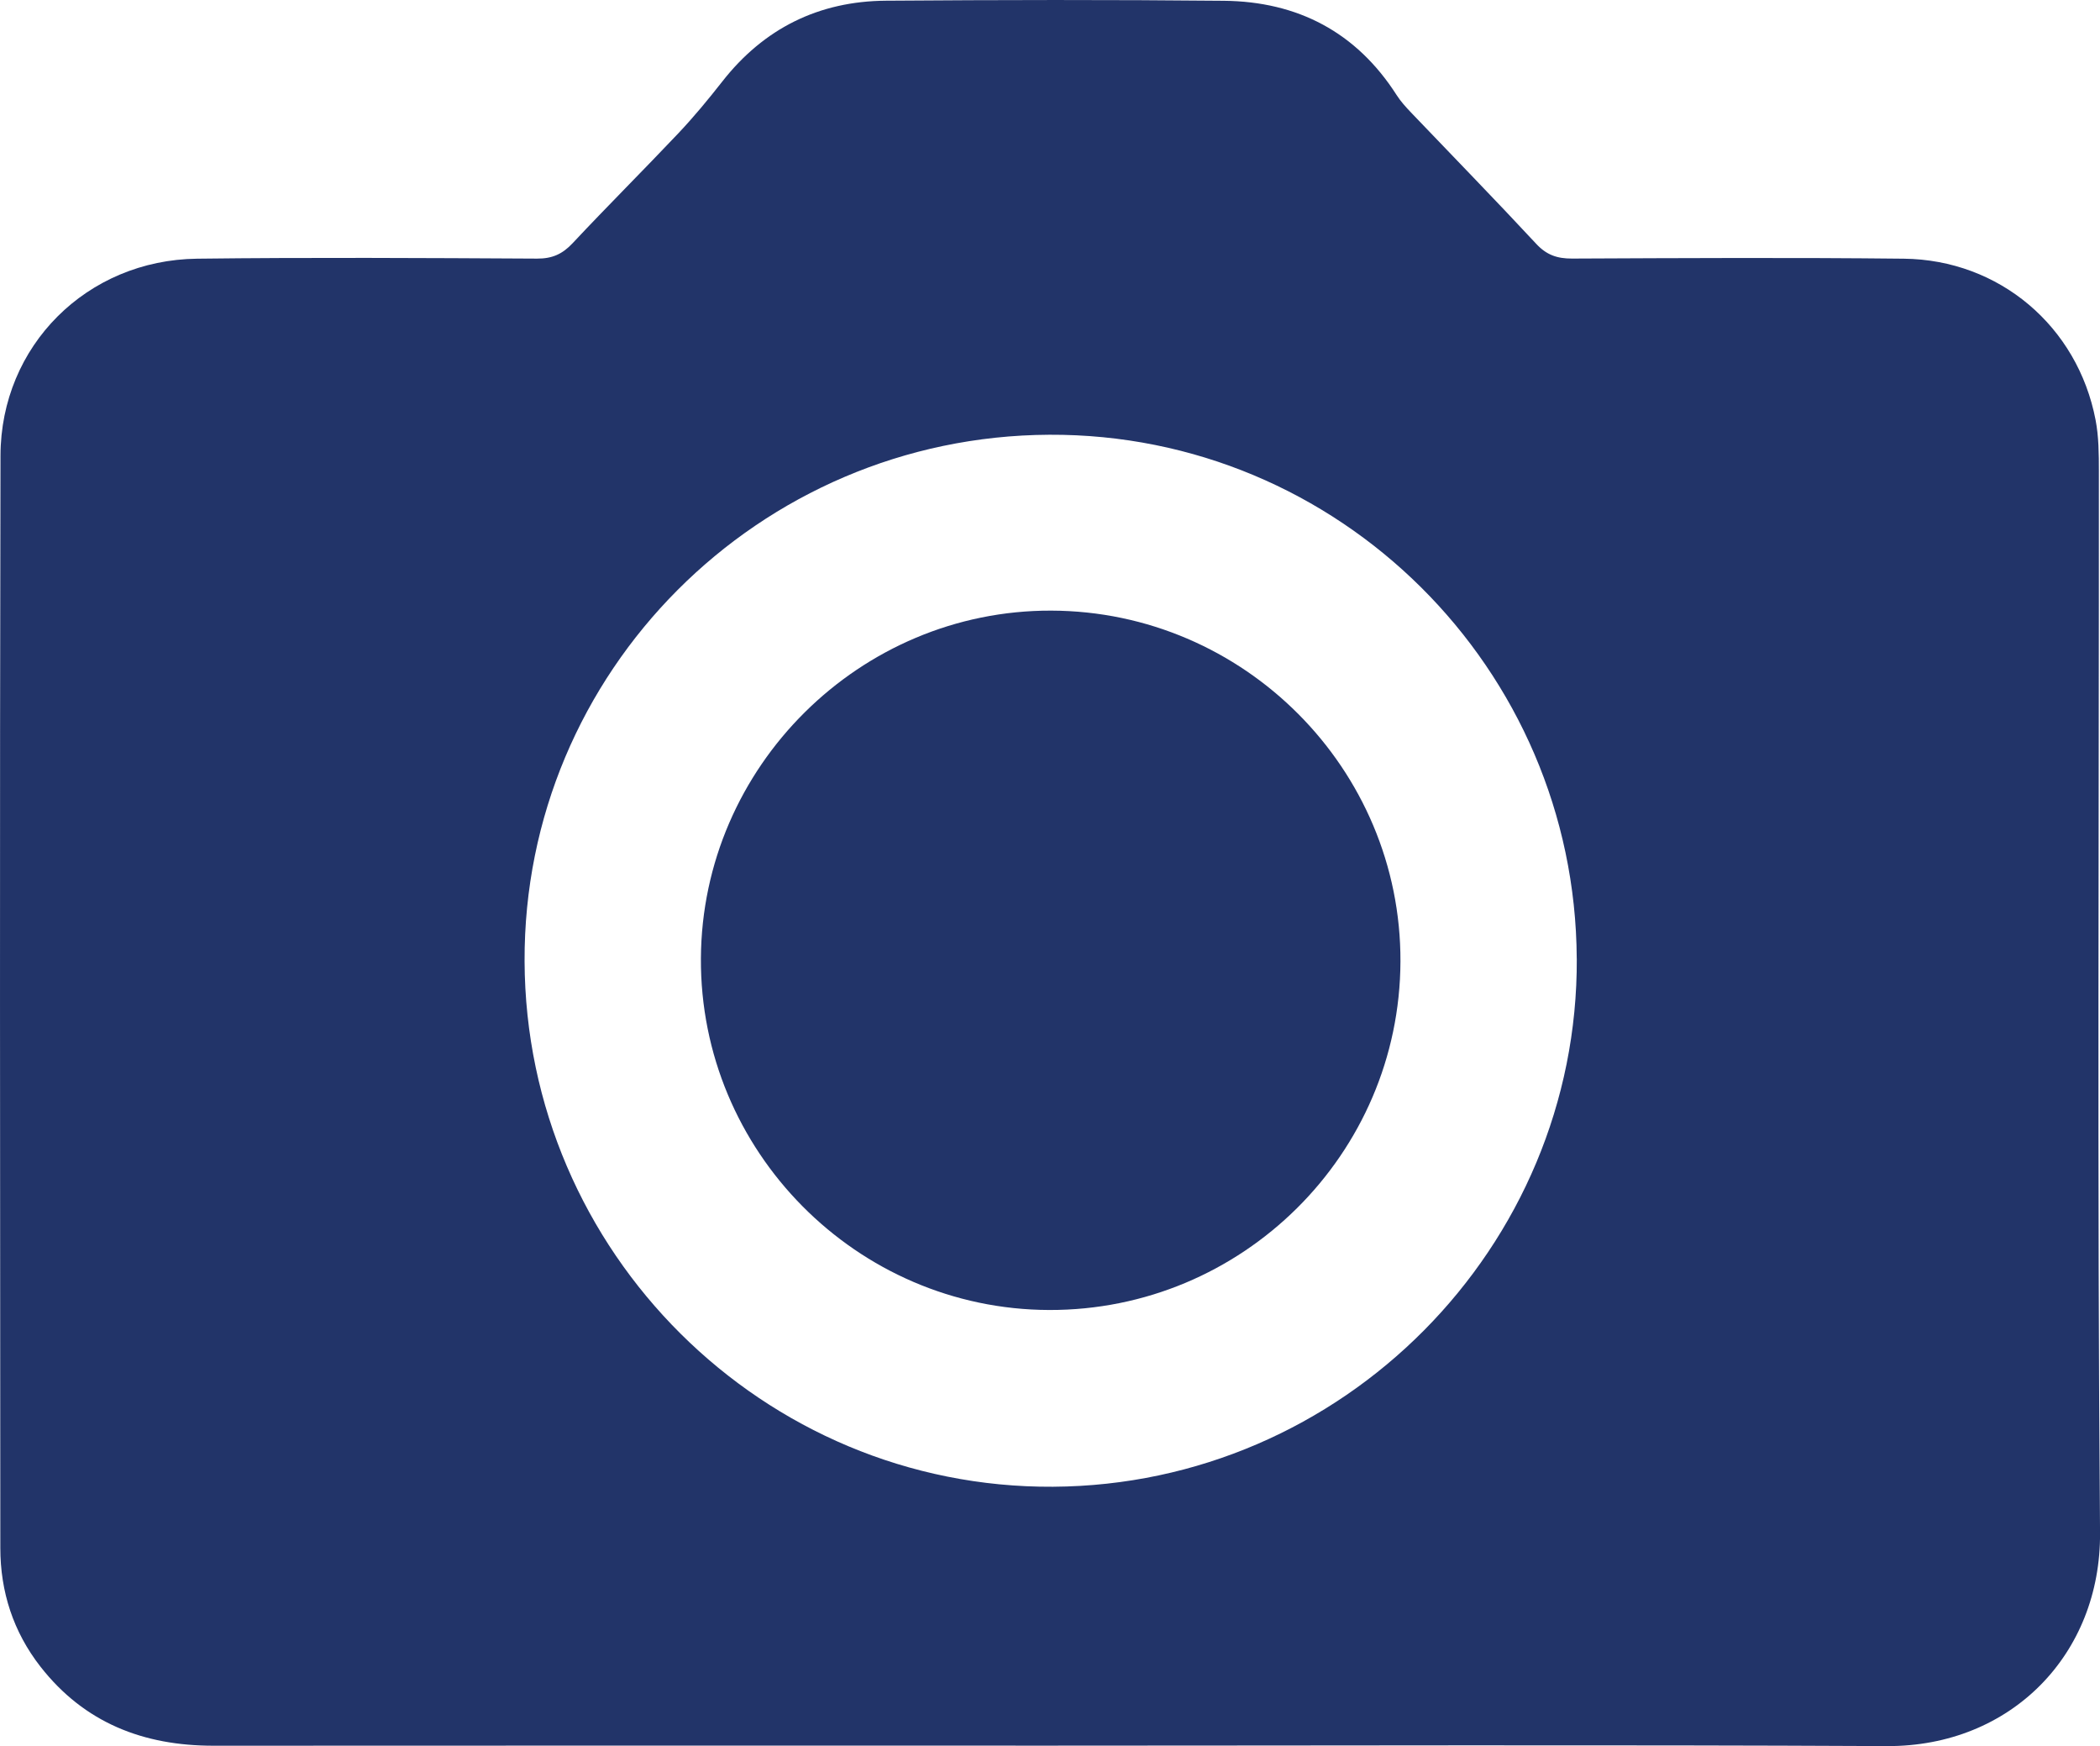
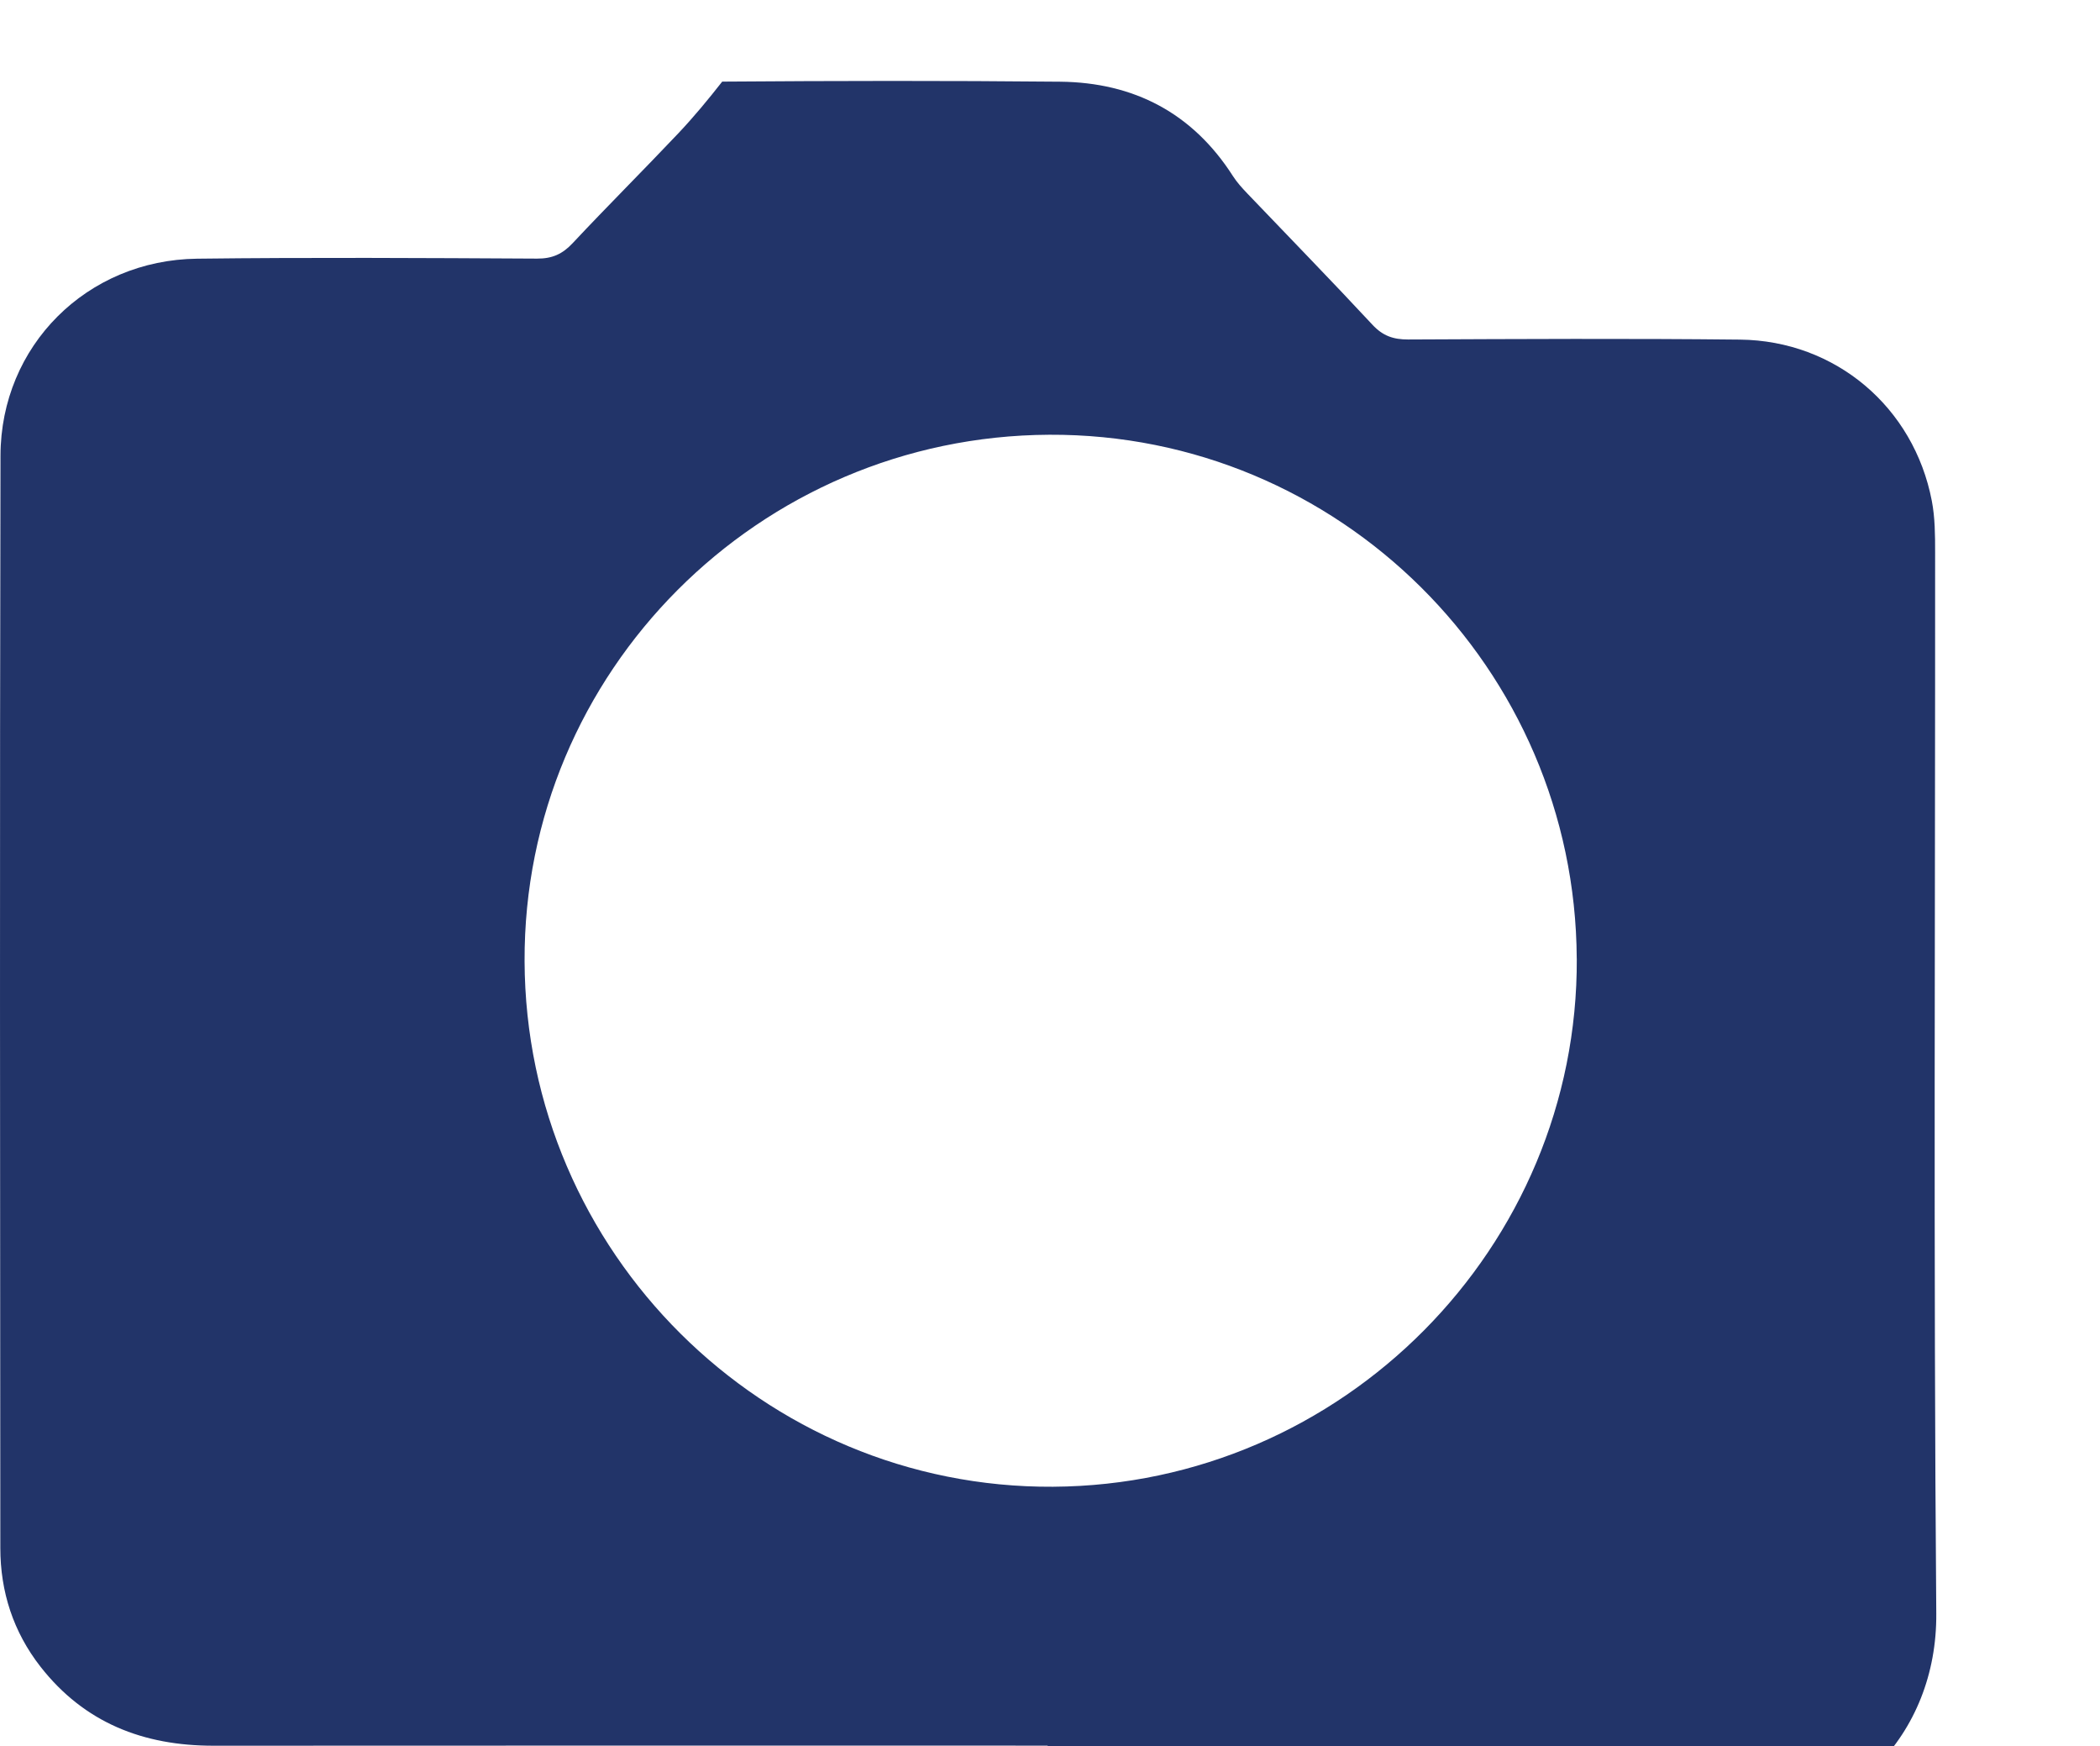
<svg xmlns="http://www.w3.org/2000/svg" id="Isolation_Mode" data-name="Isolation Mode" viewBox="0 0 509.61 423.61">
  <defs>
    <style>
      .cls-1 {
        stroke-width: 0px;
        fill: #223469;
      }
    </style>
  </defs>
-   <path class="cls-1" d="m254.32,423.5c-67.51,0-135.01-.03-202.52.02-16.97.01-31.32-5.54-41.98-19.18C3.22,395.89.08,386.16.08,375.54.02,287.21-.08,198.87.12,110.54c.06-26.67,20.98-47.46,47.71-47.78,27.5-.33,55-.17,82.51-.02,3.68.02,6.16-1.11,8.63-3.75,8.43-9,17.18-17.7,25.65-26.66,3.76-3.98,7.26-8.22,10.64-12.53C185.38,6.87,198.7.29,215,.17c27.33-.2,54.67-.25,82.01.02,17.88.18,32.14,7.59,41.93,22.9.98,1.53,2.23,2.9,3.49,4.22,10.13,10.61,20.38,21.1,30.36,31.84,2.52,2.72,5.1,3.59,8.69,3.58,26.83-.12,53.67-.26,80.51.03,23.17.25,42.19,16.39,46.55,39.13.78,4.05.8,8.29.8,12.44.04,85.83-.41,171.67.28,257.5.24,29.42-21.54,51.94-51.77,51.78-67.84-.34-135.68-.11-203.52-.11Zm128.31-190.96c-.37-70.43-57.76-127.4-127.99-127.07-70.54.34-127.61,57.57-127.34,127.72.26,70.56,57.94,127.91,128.23,127.5,70.28-.41,127.47-58.07,127.11-128.15Z" />
-   <path class="cls-1" d="m255.1,148.14c46.78.13,84.91,38.43,84.75,85.11-.16,46.77-38.41,84.7-85.26,84.56-46.69-.14-84.76-38.57-84.5-85.32.26-46.48,38.55-84.48,85.01-84.35Z" />
+   <path class="cls-1" d="m254.32,423.5c-67.51,0-135.01-.03-202.52.02-16.97.01-31.32-5.54-41.98-19.18C3.22,395.89.08,386.16.08,375.54.02,287.21-.08,198.87.12,110.54c.06-26.67,20.98-47.46,47.71-47.78,27.5-.33,55-.17,82.51-.02,3.68.02,6.16-1.11,8.63-3.75,8.43-9,17.18-17.7,25.65-26.66,3.76-3.98,7.26-8.22,10.64-12.53c27.33-.2,54.67-.25,82.01.02,17.88.18,32.14,7.59,41.93,22.9.98,1.53,2.23,2.9,3.49,4.22,10.13,10.61,20.38,21.1,30.36,31.84,2.52,2.72,5.1,3.59,8.69,3.58,26.83-.12,53.67-.26,80.51.03,23.17.25,42.19,16.39,46.55,39.13.78,4.05.8,8.29.8,12.44.04,85.83-.41,171.67.28,257.5.24,29.42-21.54,51.94-51.77,51.78-67.84-.34-135.68-.11-203.52-.11Zm128.31-190.96c-.37-70.43-57.76-127.4-127.99-127.07-70.54.34-127.61,57.57-127.34,127.72.26,70.56,57.94,127.91,128.23,127.5,70.28-.41,127.47-58.07,127.11-128.15Z" />
</svg>